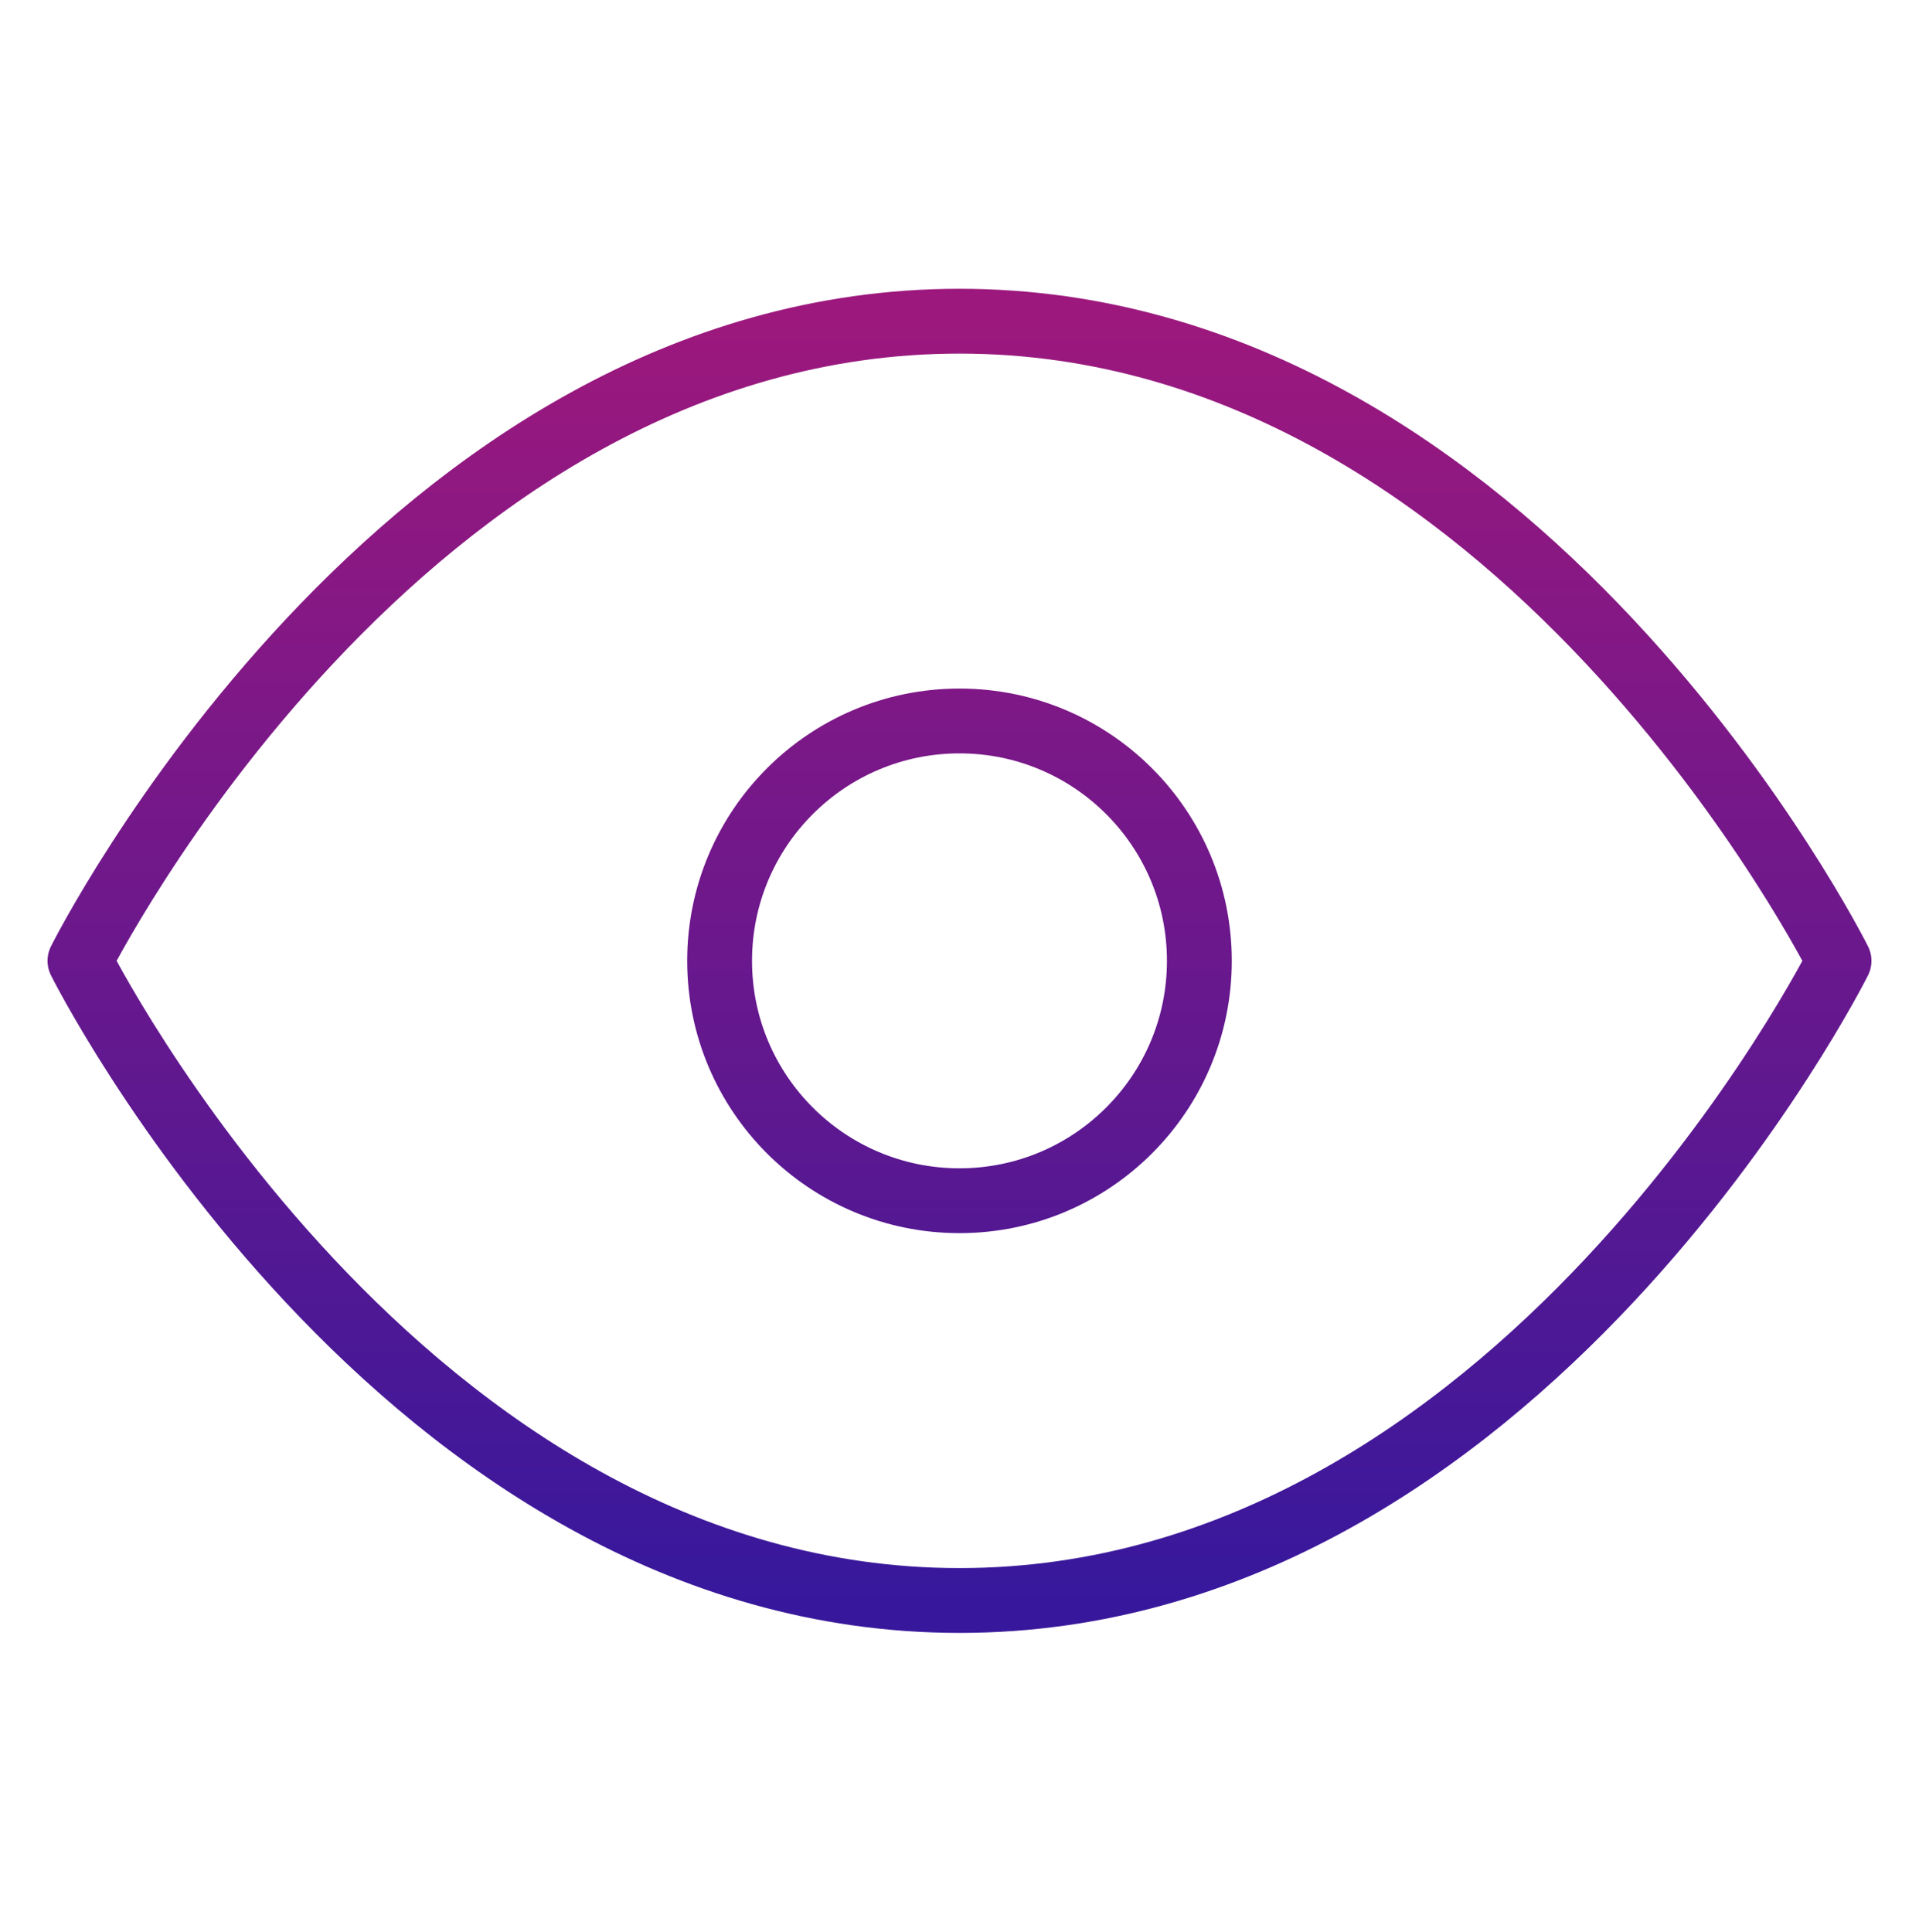
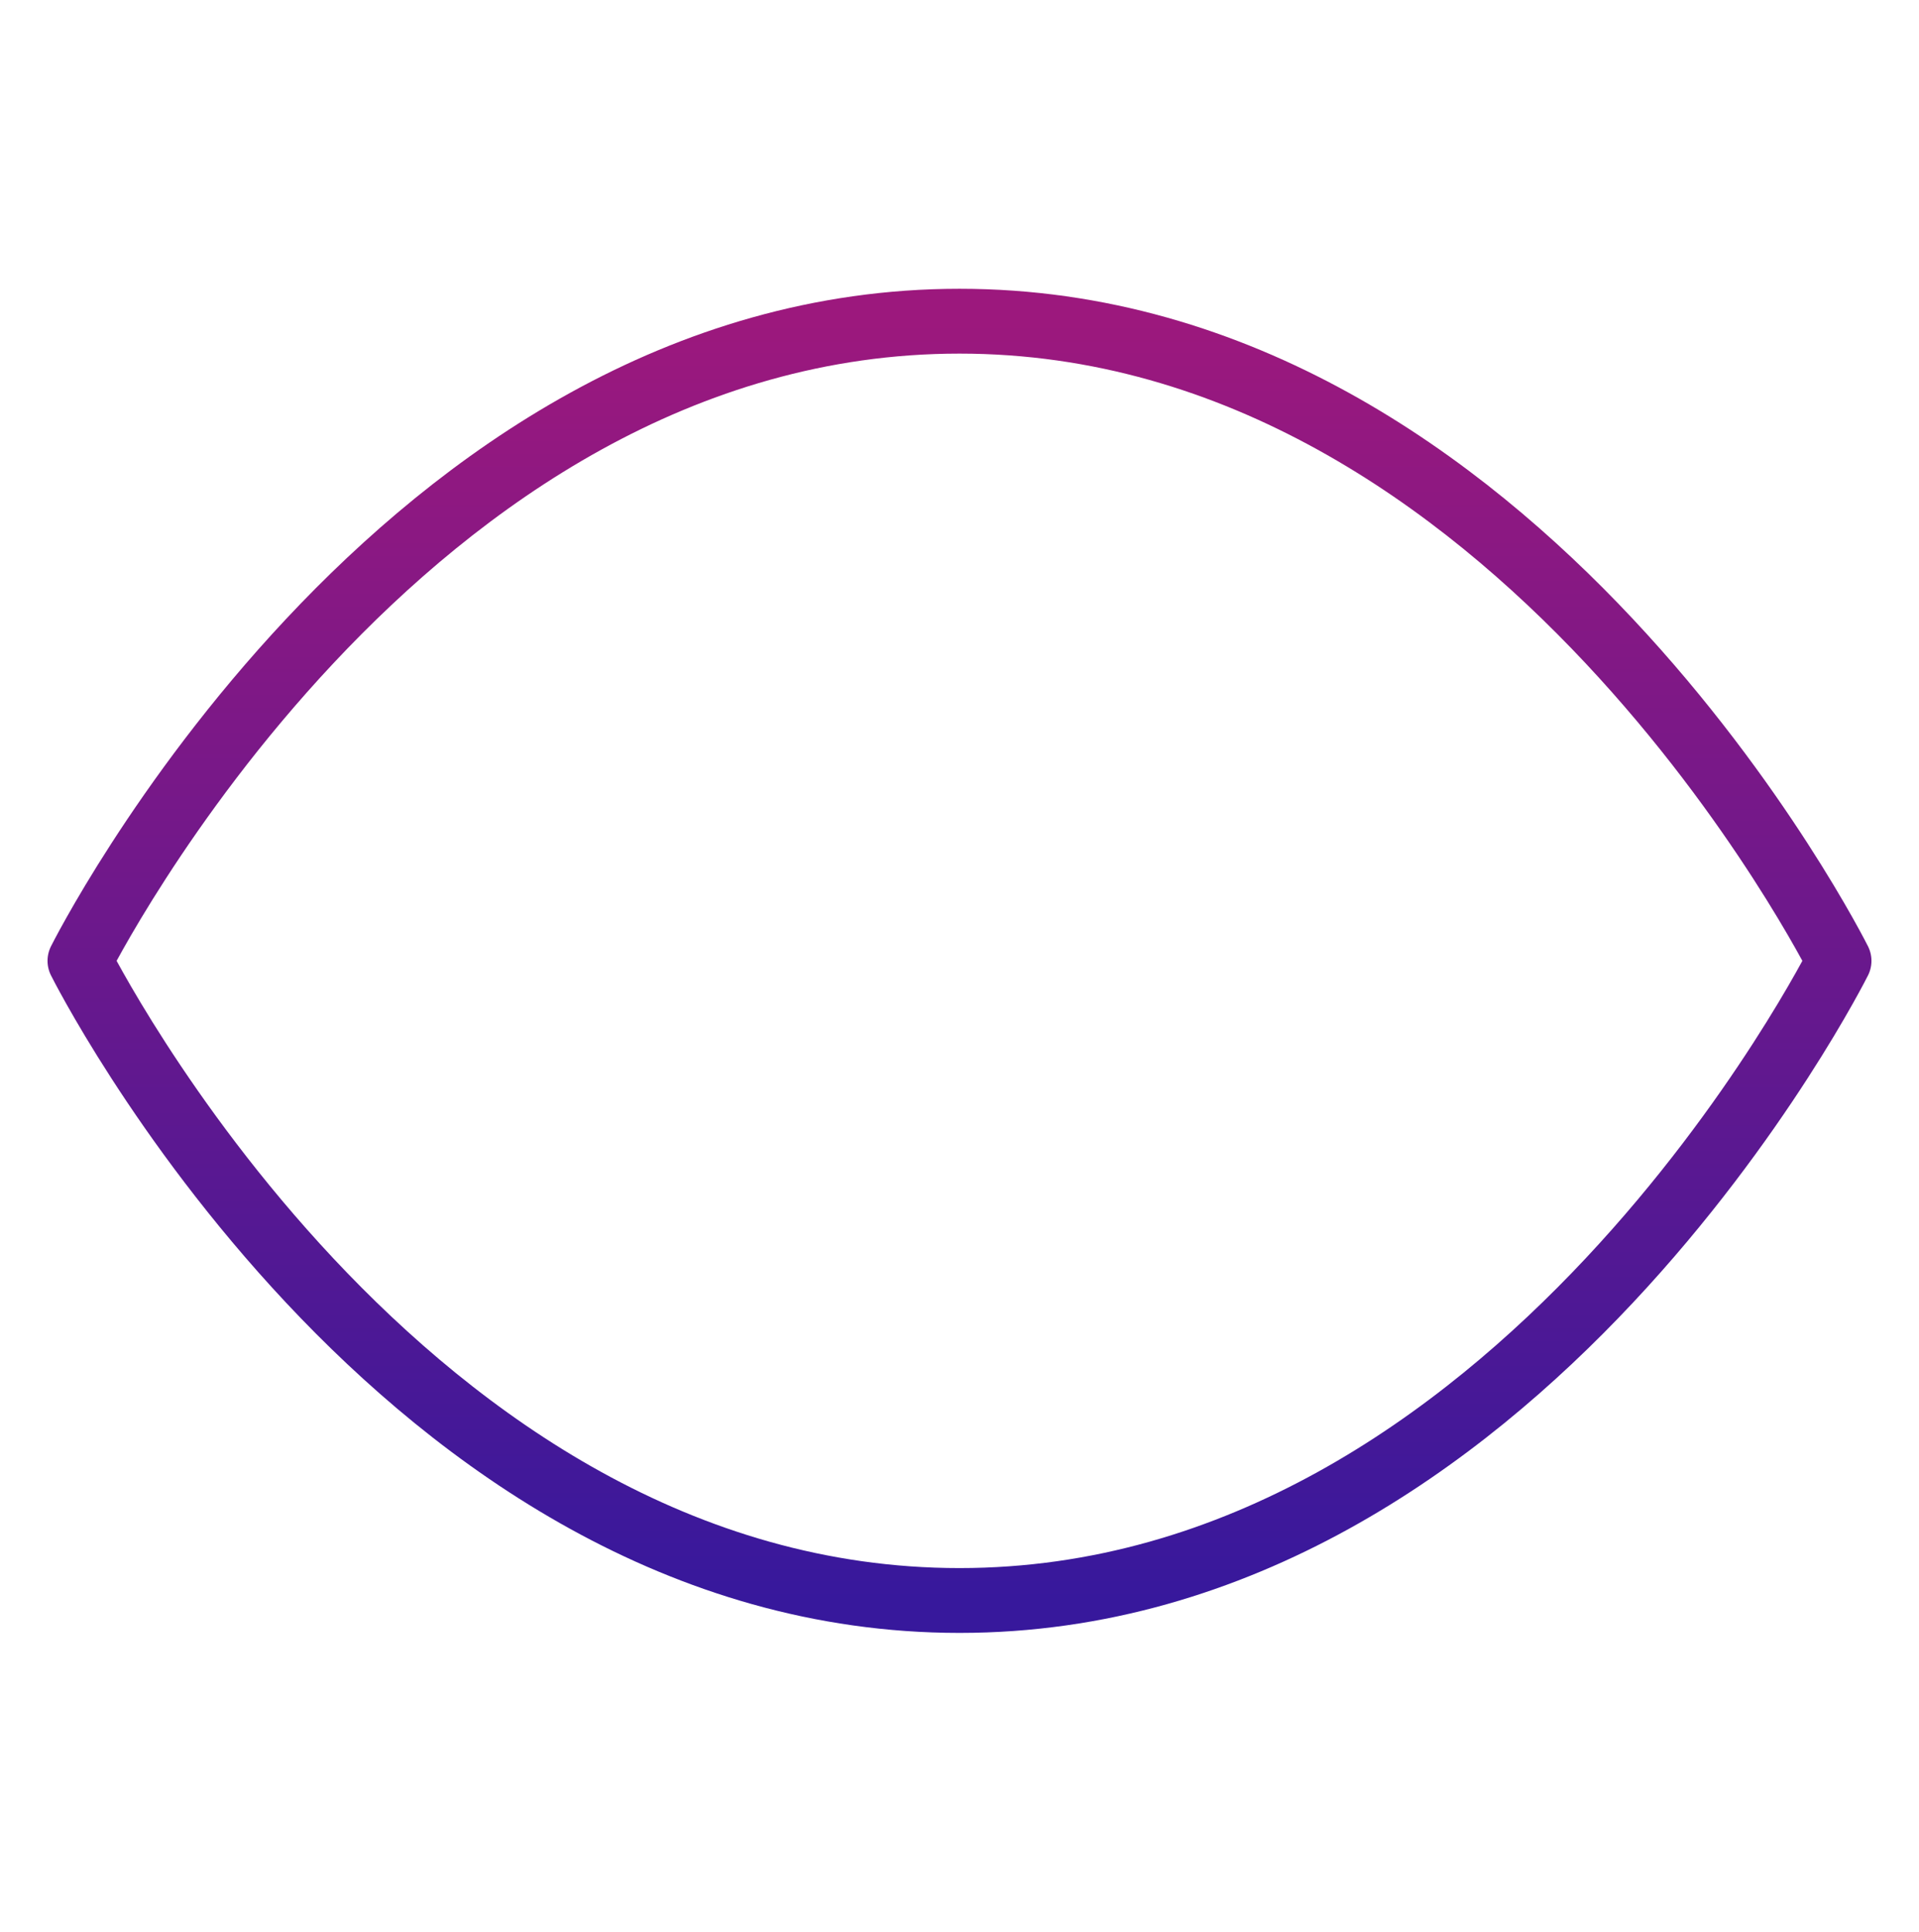
<svg xmlns="http://www.w3.org/2000/svg" width="148" height="149" viewBox="0 0 148 149" fill="none">
  <path d="M6.166 74.106C6.166 74.106 30.833 24.772 73.999 24.772C117.166 24.772 141.833 74.106 141.833 74.106C141.833 74.106 117.166 123.439 73.999 123.439C30.833 123.439 6.166 74.106 6.166 74.106Z" stroke="url(#paint0_linear_1417_13420)" stroke-width="5" stroke-linecap="round" stroke-linejoin="round" />
-   <path d="M73.999 92.606C84.217 92.606 92.499 84.323 92.499 74.106C92.499 63.888 84.217 55.605 73.999 55.605C63.782 55.605 55.499 63.888 55.499 74.106C55.499 84.323 63.782 92.606 73.999 92.606Z" stroke="url(#paint1_linear_1417_13420)" stroke-width="5" stroke-linecap="round" stroke-linejoin="round" />
  <defs>
    <linearGradient id="paint0_linear_1417_13420" x1="73.968" y1="24.772" x2="73.968" y2="123.439" gradientUnits="userSpaceOnUse">
      <stop stop-color="#9C187D" />
      <stop offset="1" stop-color="#37189C" />
    </linearGradient>
    <linearGradient id="paint1_linear_1417_13420" x1="73.968" y1="24.772" x2="73.968" y2="123.439" gradientUnits="userSpaceOnUse">
      <stop stop-color="#9C187D" />
      <stop offset="1" stop-color="#37189C" />
    </linearGradient>
  </defs>
</svg>